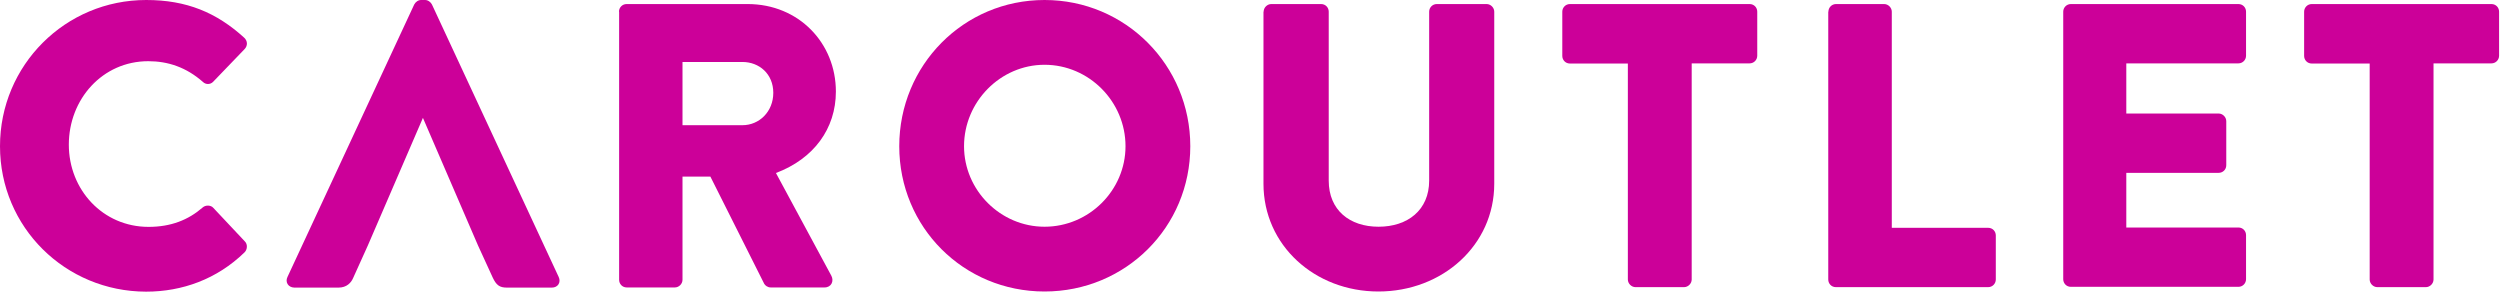
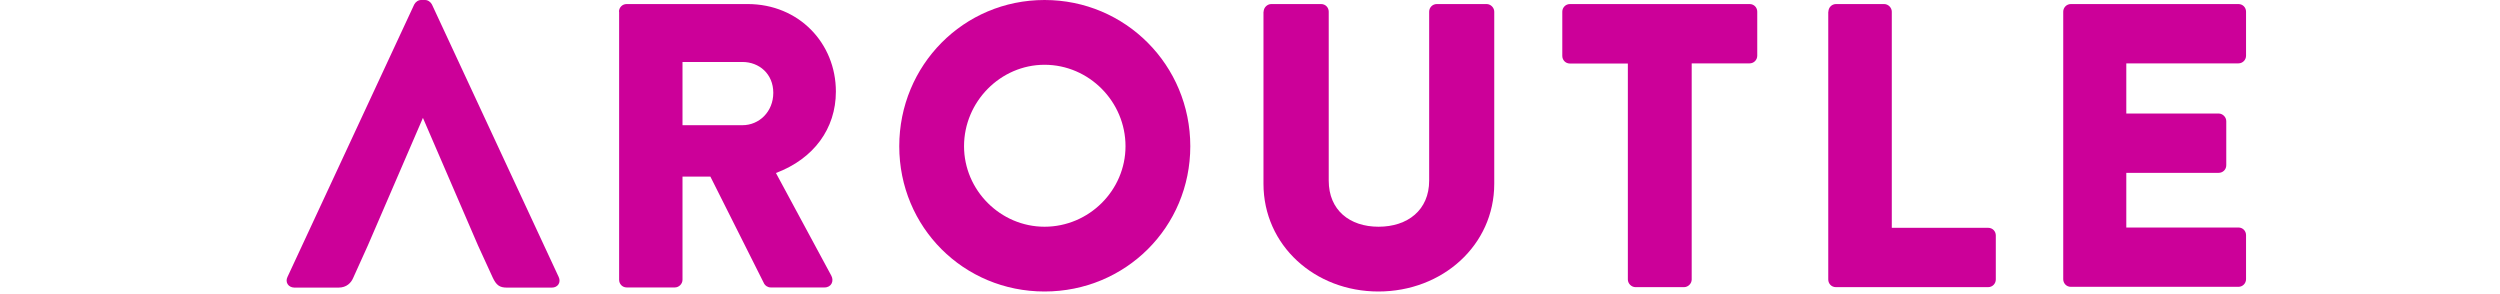
<svg xmlns="http://www.w3.org/2000/svg" width="400" height="47" viewBox="0 0 400 47" fill="none">
  <g clip-path="url(#clip0)">
-     <path d="M23.395 0C29.872 0 34.656 2.018 39.066 6.029C39.639 6.553 39.639 7.325 39.141 7.848L34.083 13.105C33.635 13.553 32.912 13.553 32.464 13.105C29.798 10.763 26.883 9.791 23.719 9.791C16.394 9.791 11.012 15.871 11.012 23.146C11.012 30.346 16.444 36.3 23.768 36.3C27.331 36.3 30.122 35.204 32.439 33.186C32.887 32.788 33.734 32.788 34.133 33.261L39.191 38.642C39.639 39.091 39.589 39.938 39.116 40.386C34.706 44.672 29.15 46.665 23.37 46.665C10.439 46.64 0 36.35 0 23.395C0 10.439 10.439 0 23.395 0Z" fill="#CC0099" />
    <path d="M45.992 44.323L66.273 0.723C66.472 0.324 66.92 0 67.369 0H68.017C68.465 0 68.914 0.324 69.113 0.723L89.393 44.323C89.792 45.17 89.269 46.017 88.297 46.017H81.097C79.926 46.017 79.403 45.618 78.83 44.398L76.488 39.29L67.668 18.86L58.848 39.29L56.506 44.472C56.182 45.245 55.46 46.017 54.164 46.017H47.089C46.117 45.992 45.594 45.145 45.992 44.323Z" fill="#CC0099" />
    <path d="M99.035 1.869C99.035 1.221 99.558 0.648 100.256 0.648H119.615C127.836 0.648 133.741 6.926 133.741 14.65C133.741 20.605 130.178 25.413 124.149 27.68L133.019 44.124C133.467 44.971 133.019 45.992 131.922 45.992H123.327C122.804 45.992 122.43 45.669 122.281 45.419L113.66 28.253H109.2V44.772C109.2 45.419 108.627 45.992 107.98 45.992H100.281C99.558 45.992 99.06 45.419 99.06 44.772V1.869H99.035ZM118.792 20.032C121.458 20.032 123.726 17.889 123.726 14.849C123.726 11.81 121.458 9.916 118.792 9.916H109.2V20.032H118.792Z" fill="#CC0099" />
    <path d="M167.127 0C180.082 0 190.447 10.439 190.447 23.395C190.447 36.35 180.082 46.64 167.127 46.64C154.171 46.64 143.881 36.35 143.881 23.395C143.881 10.439 154.171 0 167.127 0ZM167.127 36.276C174.252 36.276 180.082 30.446 180.082 23.395C180.082 16.269 174.252 10.364 167.127 10.364C160.076 10.364 154.246 16.269 154.246 23.395C154.246 30.446 160.076 36.276 167.127 36.276Z" fill="#CC0099" />
    <path d="M202.181 1.869C202.181 1.221 202.754 0.648 203.402 0.648H211.375C212.097 0.648 212.596 1.221 212.596 1.869V28.901C212.596 33.635 215.959 36.276 220.568 36.276C225.227 36.276 228.666 33.61 228.666 28.901V1.869C228.666 1.221 229.189 0.648 229.886 0.648H237.859C238.507 0.648 239.08 1.221 239.08 1.869V29.399C239.08 39.241 230.783 46.64 220.543 46.64C210.378 46.64 202.156 39.266 202.156 29.399V1.869H202.181Z" fill="#CC0099" />
    <path d="M260.456 10.165H251.188C250.466 10.165 249.967 9.592 249.967 8.944V1.869C249.967 1.221 250.491 0.648 251.188 0.648H279.94C280.662 0.648 281.16 1.221 281.16 1.869V8.92C281.16 9.567 280.637 10.14 279.94 10.14H270.671V44.722C270.671 45.37 270.098 45.943 269.451 45.943H261.677C261.03 45.943 260.456 45.37 260.456 44.722V10.165V10.165Z" fill="#CC0099" />
    <path d="M292.546 1.869C292.546 1.221 293.07 0.648 293.767 0.648H301.466C302.114 0.648 302.687 1.221 302.687 1.869V36.45H318.109C318.831 36.45 319.329 37.023 319.329 37.671V44.722C319.329 45.37 318.806 45.943 318.109 45.943H293.742C293.02 45.943 292.521 45.37 292.521 44.722V1.869H292.546Z" fill="#CC0099" />
    <path d="M330.117 1.869C330.117 1.221 330.641 0.648 331.338 0.648H358.146C358.869 0.648 359.367 1.221 359.367 1.869V8.92C359.367 9.567 358.844 10.14 358.146 10.14H340.208V18.163H354.982C355.63 18.163 356.203 18.736 356.203 19.384V26.434C356.203 27.157 355.63 27.655 354.982 27.655H340.208V36.4H358.146C358.869 36.4 359.367 36.973 359.367 37.621V44.672C359.367 45.32 358.844 45.893 358.146 45.893H331.338C330.616 45.893 330.117 45.32 330.117 44.672V1.869Z" fill="#CC0099" />
-     <path d="M379.149 10.165H369.881C369.159 10.165 368.66 9.592 368.66 8.944V1.869C368.66 1.221 369.183 0.648 369.881 0.648H398.632C399.355 0.648 399.853 1.221 399.853 1.869V8.92C399.853 9.567 399.33 10.14 398.632 10.14H389.364V44.722C389.364 45.37 388.791 45.943 388.143 45.943H380.37C379.722 45.943 379.149 45.37 379.149 44.722V10.165V10.165Z" fill="#CC0099" />
  </g>
  <defs>
    <clipPath id="clip0">
      <rect width="399.878" height="46.64" fill="white" />
    </clipPath>
  </defs>
</svg>